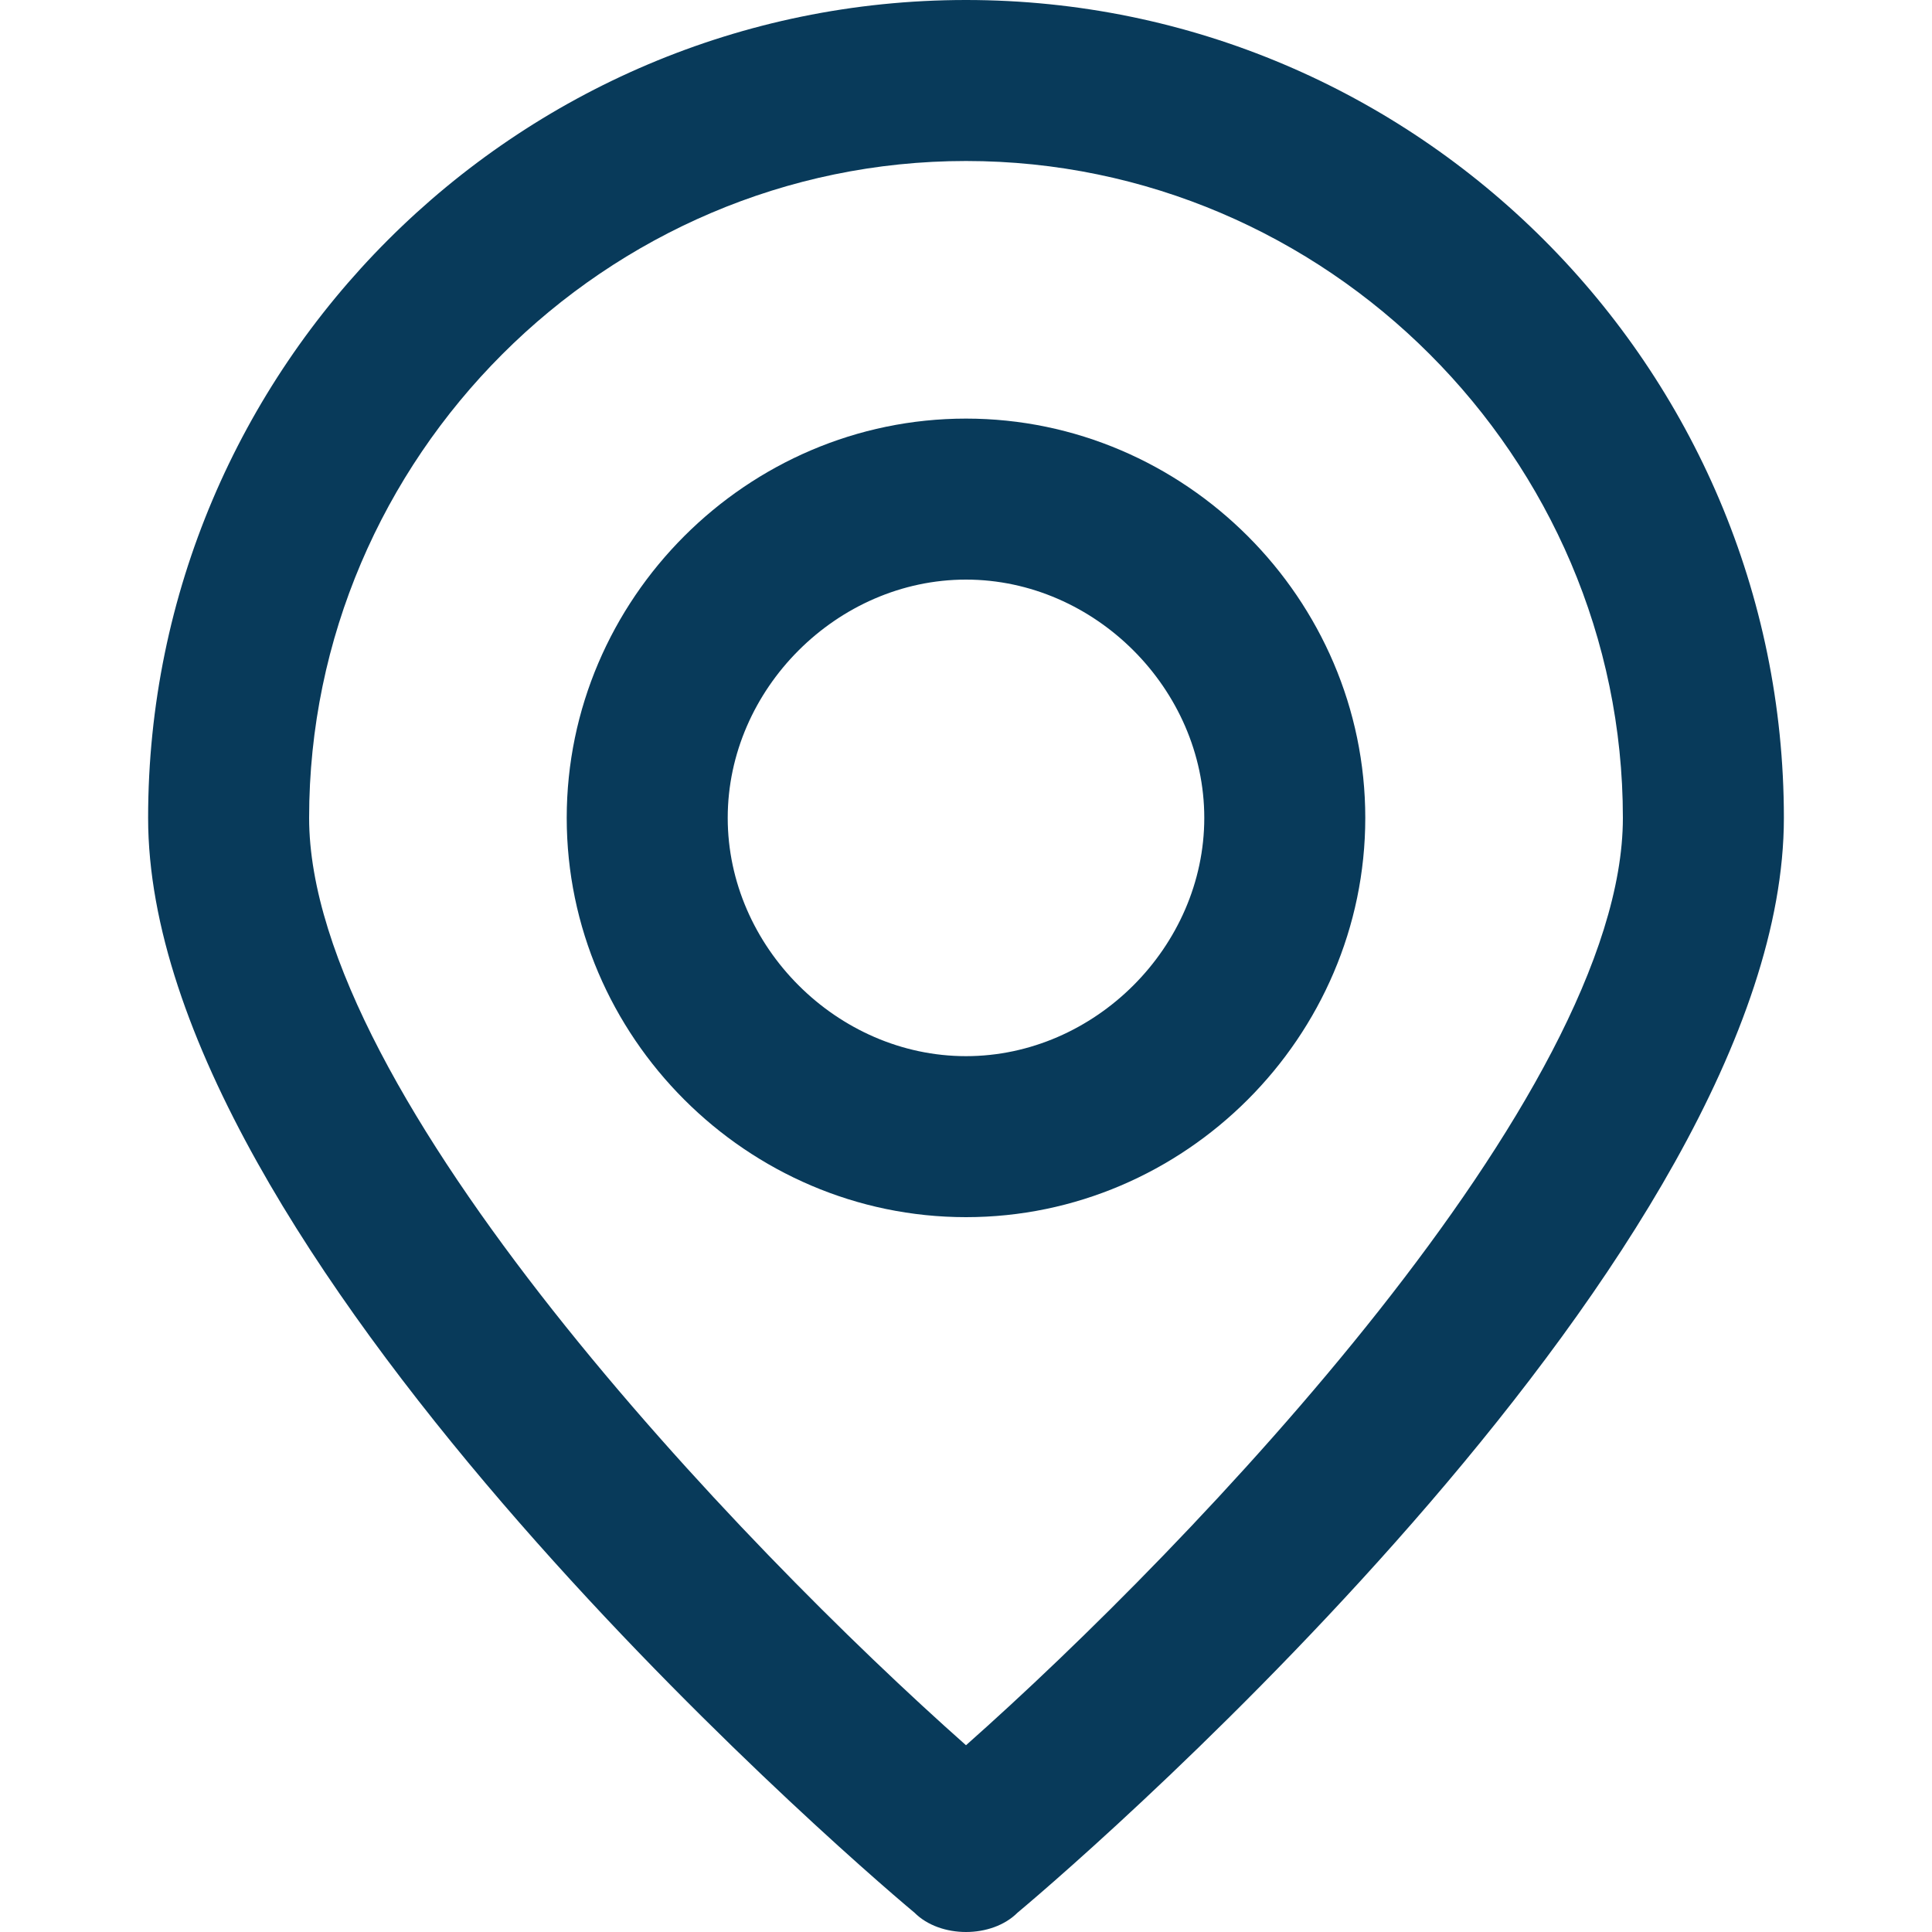
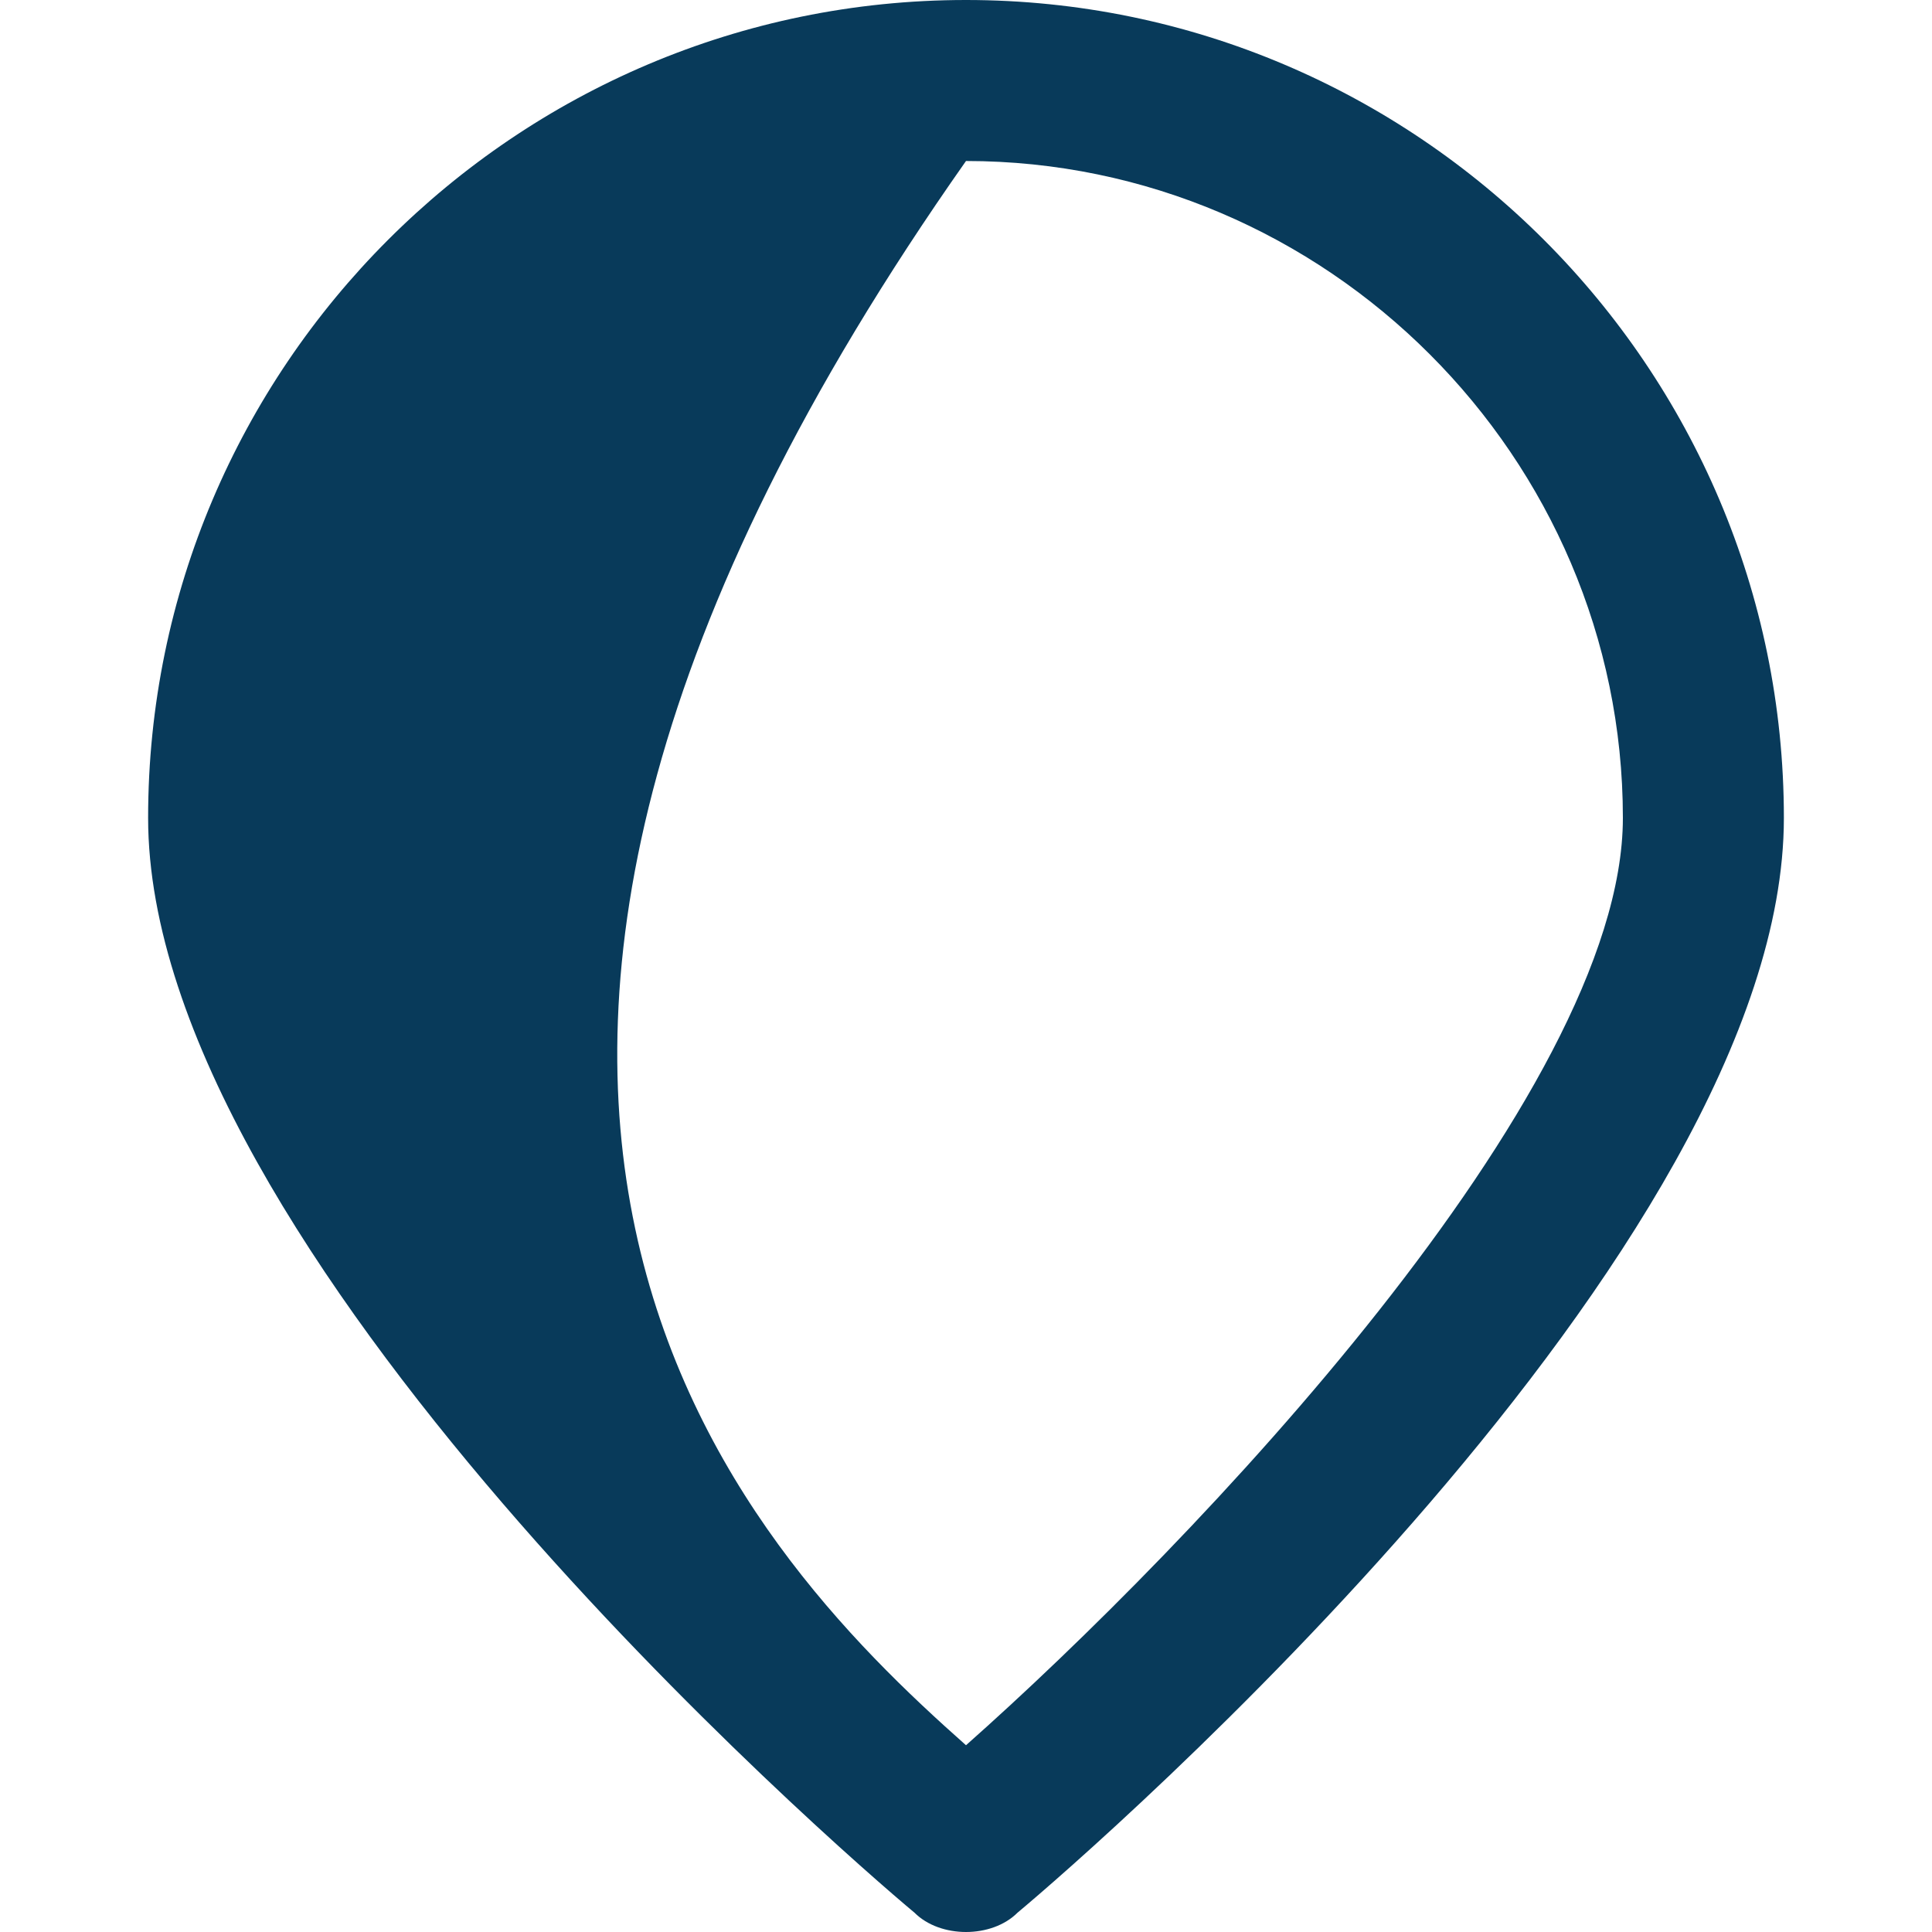
<svg xmlns="http://www.w3.org/2000/svg" version="1.1" id="Layer_1" x="0px" y="0px" viewBox="0 0 30 30" style="enable-background:new 0 0 30 30;" xml:space="preserve">
  <style type="text/css">
	.st0{fill:#083A5A;}
</style>
  <g>
    <g>
-       <path class="st0" d="M15,30c-0.3,0-0.6-0.1-0.8-0.3c-1.2-1-11.9-10.3-11.9-17C2.3,5.7,8,0,15,0c7,0,12.7,5.7,12.7,12.7    c0,6.7-10.7,16-11.9,17C15.6,29.9,15.3,30,15,30L15,30z M15,2.5C9.4,2.5,4.8,7.1,4.8,12.7C4.8,17,11.5,24,15,27.1    C18.5,24,25.2,17,25.2,12.7C25.2,7.1,20.6,2.5,15,2.5L15,2.5z" />
+       <path class="st0" d="M15,30c-0.3,0-0.6-0.1-0.8-0.3c-1.2-1-11.9-10.3-11.9-17C2.3,5.7,8,0,15,0c7,0,12.7,5.7,12.7,12.7    c0,6.7-10.7,16-11.9,17C15.6,29.9,15.3,30,15,30L15,30z M15,2.5C4.8,17,11.5,24,15,27.1    C18.5,24,25.2,17,25.2,12.7C25.2,7.1,20.6,2.5,15,2.5L15,2.5z" />
    </g>
    <g>
-       <path class="st0" d="M15,18.9c-3.4,0-6.2-2.8-6.2-6.2c0-3.4,2.8-6.2,6.2-6.2c3.4,0,6.2,2.8,6.2,6.2C21.2,16.1,18.4,18.9,15,18.9    L15,18.9z M15,9c-2,0-3.7,1.7-3.7,3.7s1.7,3.7,3.7,3.7s3.7-1.7,3.7-3.7S17,9,15,9L15,9z" />
-     </g>
+       </g>
  </g>
</svg>